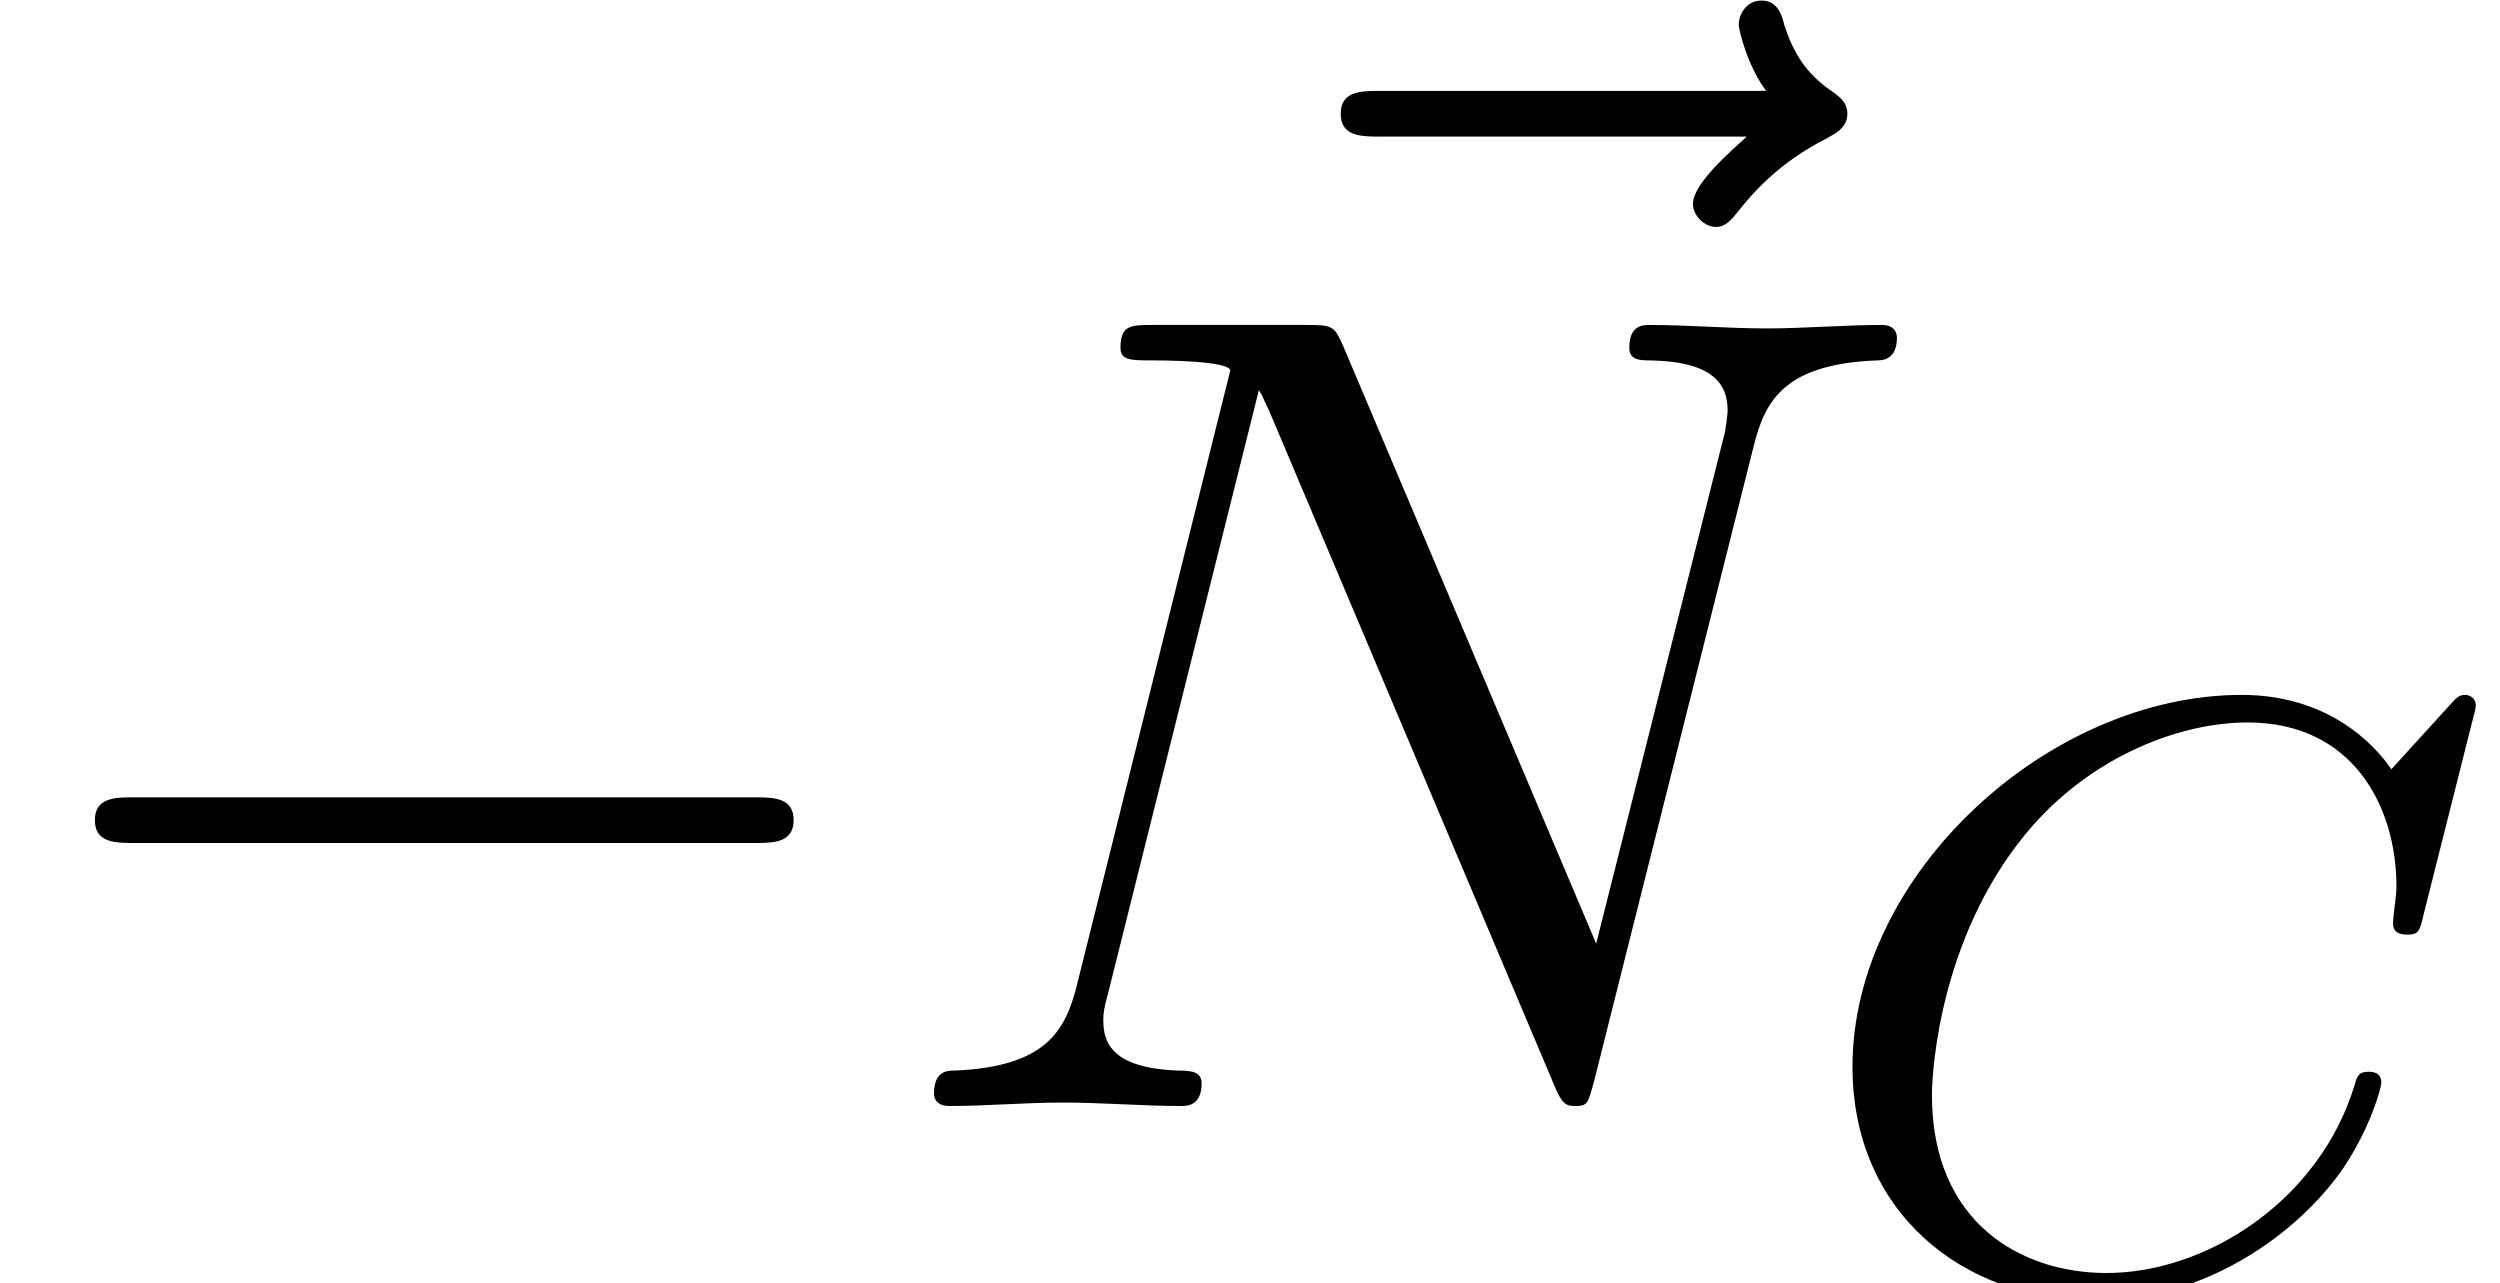
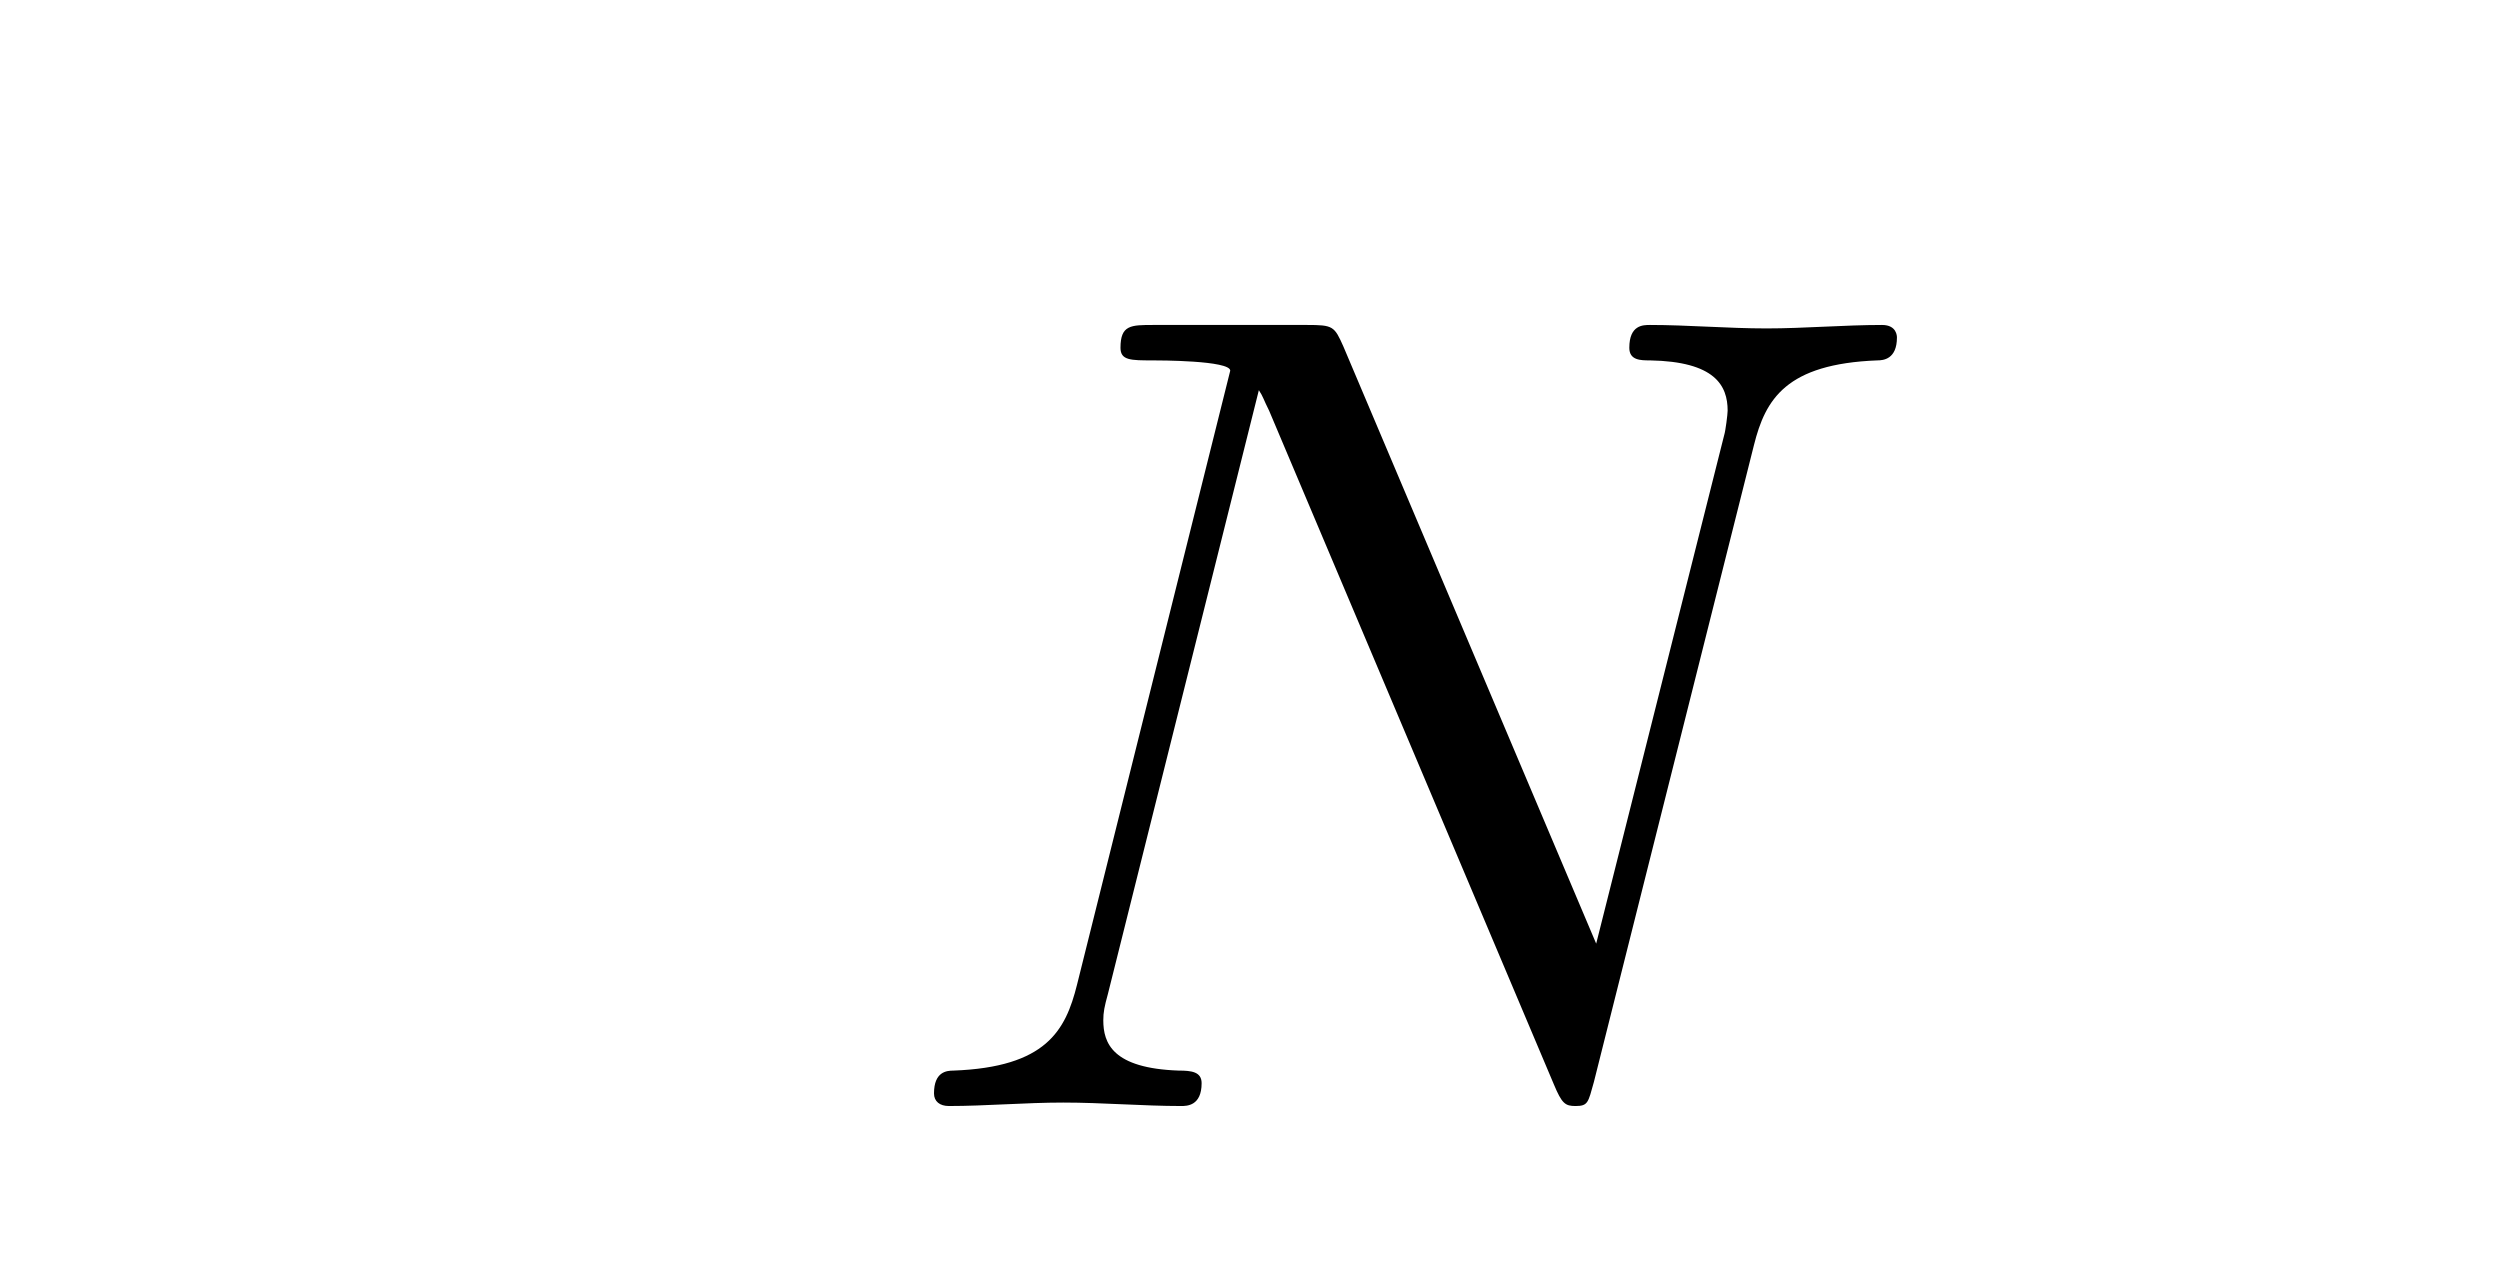
<svg xmlns="http://www.w3.org/2000/svg" xmlns:xlink="http://www.w3.org/1999/xlink" version="1.1" width="23.849pt" height="12.24pt" viewBox="70.735 58.191 23.849 12.24">
  <defs>
-     <path id="g1-67" d="M6.344-5.396C6.352-5.428 6.368-5.475 6.368-5.515C6.368-5.571 6.32-5.611 6.265-5.611S6.185-5.587 6.121-5.515L5.563-4.902C5.491-5.005 5.069-5.611 4.136-5.611C2.287-5.611 .422-3.897 .422-2.064C.422-.677 1.474 .167 2.742 .167C3.786 .167 4.67-.47 5.101-1.092C5.364-1.482 5.467-1.865 5.467-1.913C5.467-1.985 5.42-2.016 5.348-2.016C5.252-2.016 5.236-1.977 5.212-1.889C4.878-.789 3.802-.096 2.845-.096C2.032-.096 1.18-.574 1.18-1.793C1.18-2.048 1.267-3.379 2.152-4.376C2.75-5.045 3.563-5.348 4.192-5.348C5.197-5.348 5.611-4.543 5.611-3.786C5.611-3.674 5.579-3.523 5.579-3.427C5.579-3.324 5.683-3.324 5.715-3.324C5.818-3.324 5.834-3.355 5.866-3.499L6.344-5.396Z" />
-     <path id="g0-0" d="M7.189-2.509C7.375-2.509 7.571-2.509 7.571-2.727S7.375-2.945 7.189-2.945H1.287C1.102-2.945 .905-2.945 .905-2.727S1.102-2.509 1.287-2.509H7.189Z" />
    <path id="g2-78" d="M8.247-6.305C8.356-6.742 8.553-7.08 9.425-7.113C9.48-7.113 9.611-7.124 9.611-7.331C9.611-7.342 9.611-7.451 9.469-7.451C9.109-7.451 8.727-7.418 8.367-7.418C7.996-7.418 7.615-7.451 7.255-7.451C7.189-7.451 7.058-7.451 7.058-7.233C7.058-7.113 7.167-7.113 7.255-7.113C7.876-7.102 7.996-6.873 7.996-6.633C7.996-6.6 7.975-6.436 7.964-6.404L6.742-1.549L4.331-7.244C4.244-7.44 4.233-7.451 3.982-7.451H2.52C2.302-7.451 2.204-7.451 2.204-7.233C2.204-7.113 2.302-7.113 2.509-7.113C2.564-7.113 3.251-7.113 3.251-7.015L1.789-1.156C1.68-.72 1.495-.371 .611-.338C.545-.338 .425-.327 .425-.12C.425-.044 .48 0 .567 0C.916 0 1.298-.033 1.658-.033C2.029-.033 2.422 0 2.782 0C2.836 0 2.978 0 2.978-.218C2.978-.327 2.88-.338 2.76-.338C2.127-.36 2.04-.6 2.04-.818C2.04-.895 2.051-.949 2.084-1.069L3.524-6.829C3.567-6.764 3.567-6.742 3.622-6.633L6.338-.207C6.415-.022 6.447 0 6.545 0C6.665 0 6.665-.033 6.72-.229L8.247-6.305Z" />
-     <path id="g2-126" d="M5.858-6.491C5.705-6.349 5.345-6.044 5.345-5.847C5.345-5.738 5.455-5.629 5.564-5.629C5.662-5.629 5.716-5.705 5.771-5.771C5.902-5.935 6.153-6.24 6.633-6.48C6.709-6.524 6.818-6.578 6.818-6.709C6.818-6.818 6.742-6.873 6.665-6.927C6.425-7.091 6.305-7.287 6.218-7.549C6.196-7.647 6.153-7.789 6-7.789S5.782-7.647 5.782-7.56C5.782-7.505 5.869-7.156 6.044-6.927H2.367C2.182-6.927 1.985-6.927 1.985-6.709S2.182-6.491 2.367-6.491H5.858Z" />
  </defs>
  <g id="page1">
    <use x="70.735" y="68.742" xlink:href="#g0-0" />
    <use x="81.54" y="65.985" xlink:href="#g2-126" />
    <use x="79.22" y="68.742" xlink:href="#g2-78" />
    <use x="87.985" y="70.431" xlink:href="#g1-67" />
  </g>
</svg>